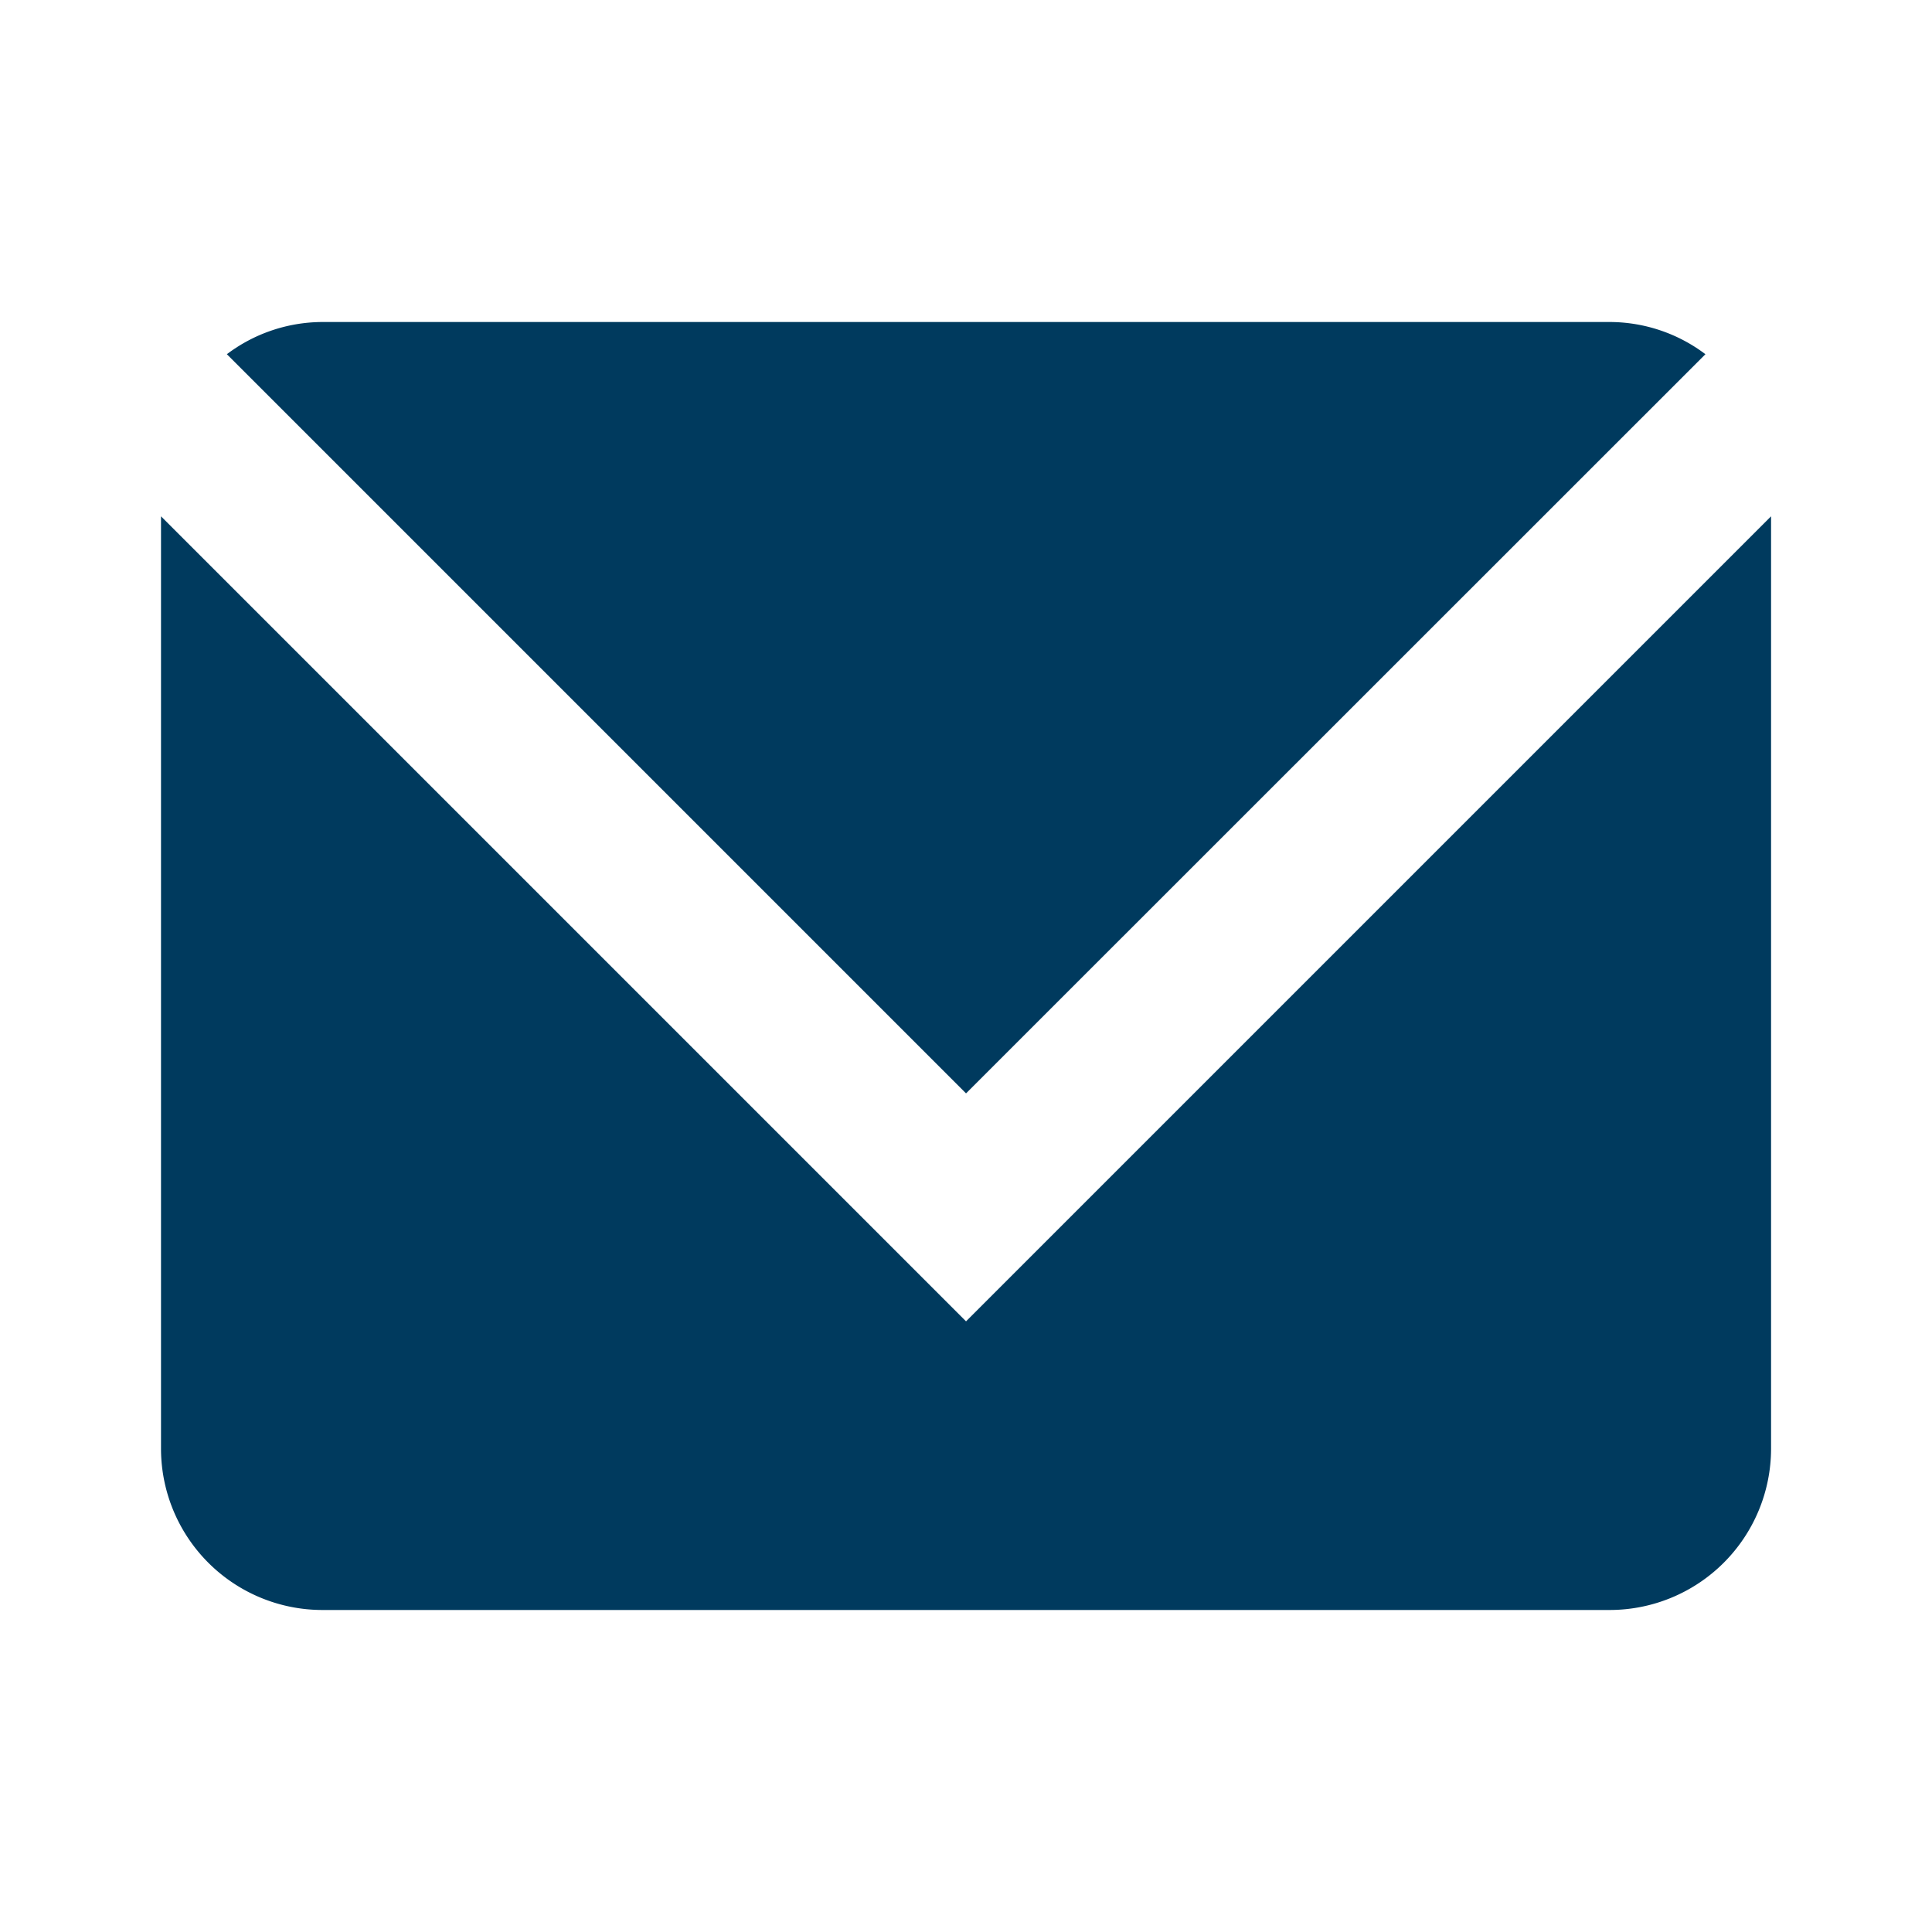
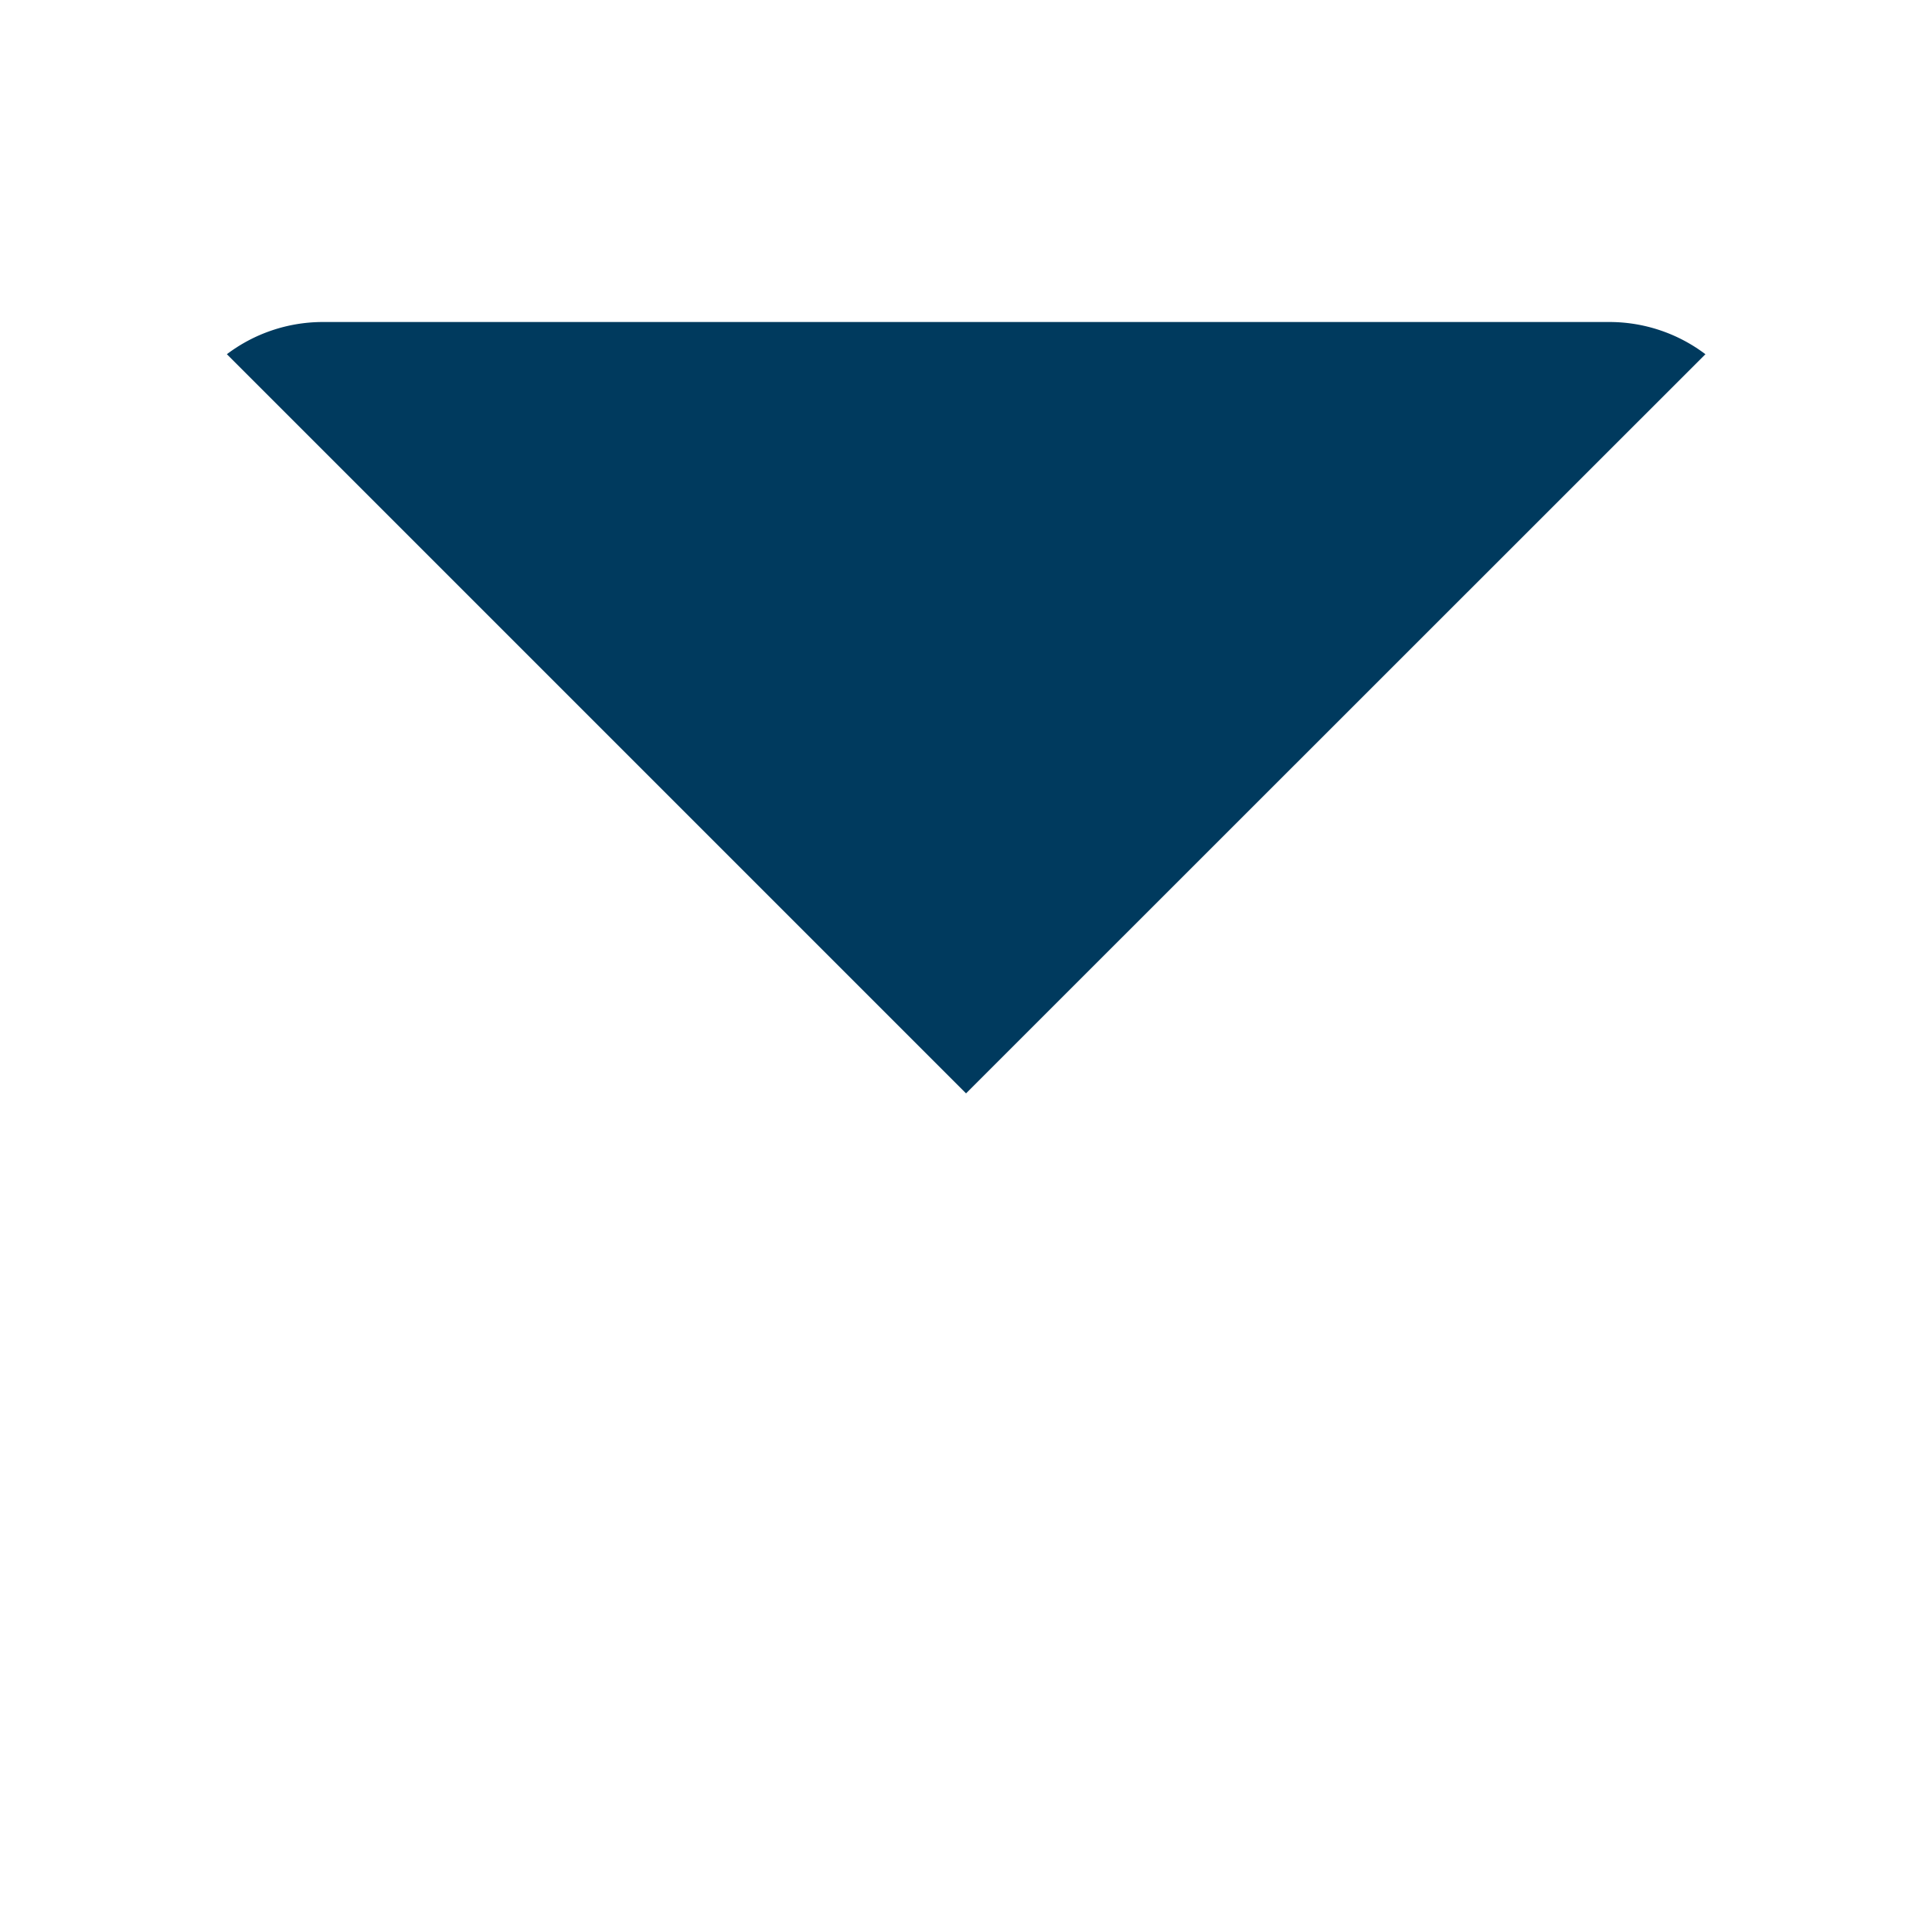
<svg xmlns="http://www.w3.org/2000/svg" id="letter-svgrepo-com" width="26.399" height="26.399" viewBox="0 0 26.399 26.399">
  <path id="Контур_1" data-name="Контур 1" d="M0,0H26.4V26.4H0Z" fill="none" />
  <g id="Shopicon" transform="translate(2.2 4.4)">
    <path id="Контур_2" data-name="Контур 2" d="M25.836,8.44a2.175,2.175,0,0,0-1.3-.44H6.933a2.175,2.175,0,0,0-1.3.44l10.1,10.1Z" transform="translate(-4.733 -8)" fill="#003A5E" />
-     <path id="Контур_3" data-name="Контур 3" d="M4,12.828V25.572a2.206,2.206,0,0,0,2.2,2.2H23.8a2.206,2.206,0,0,0,2.2-2.2V12.828l-11,11Z" transform="translate(-4 -10.173)" fill="#003A5E" />
  </g>
</svg>